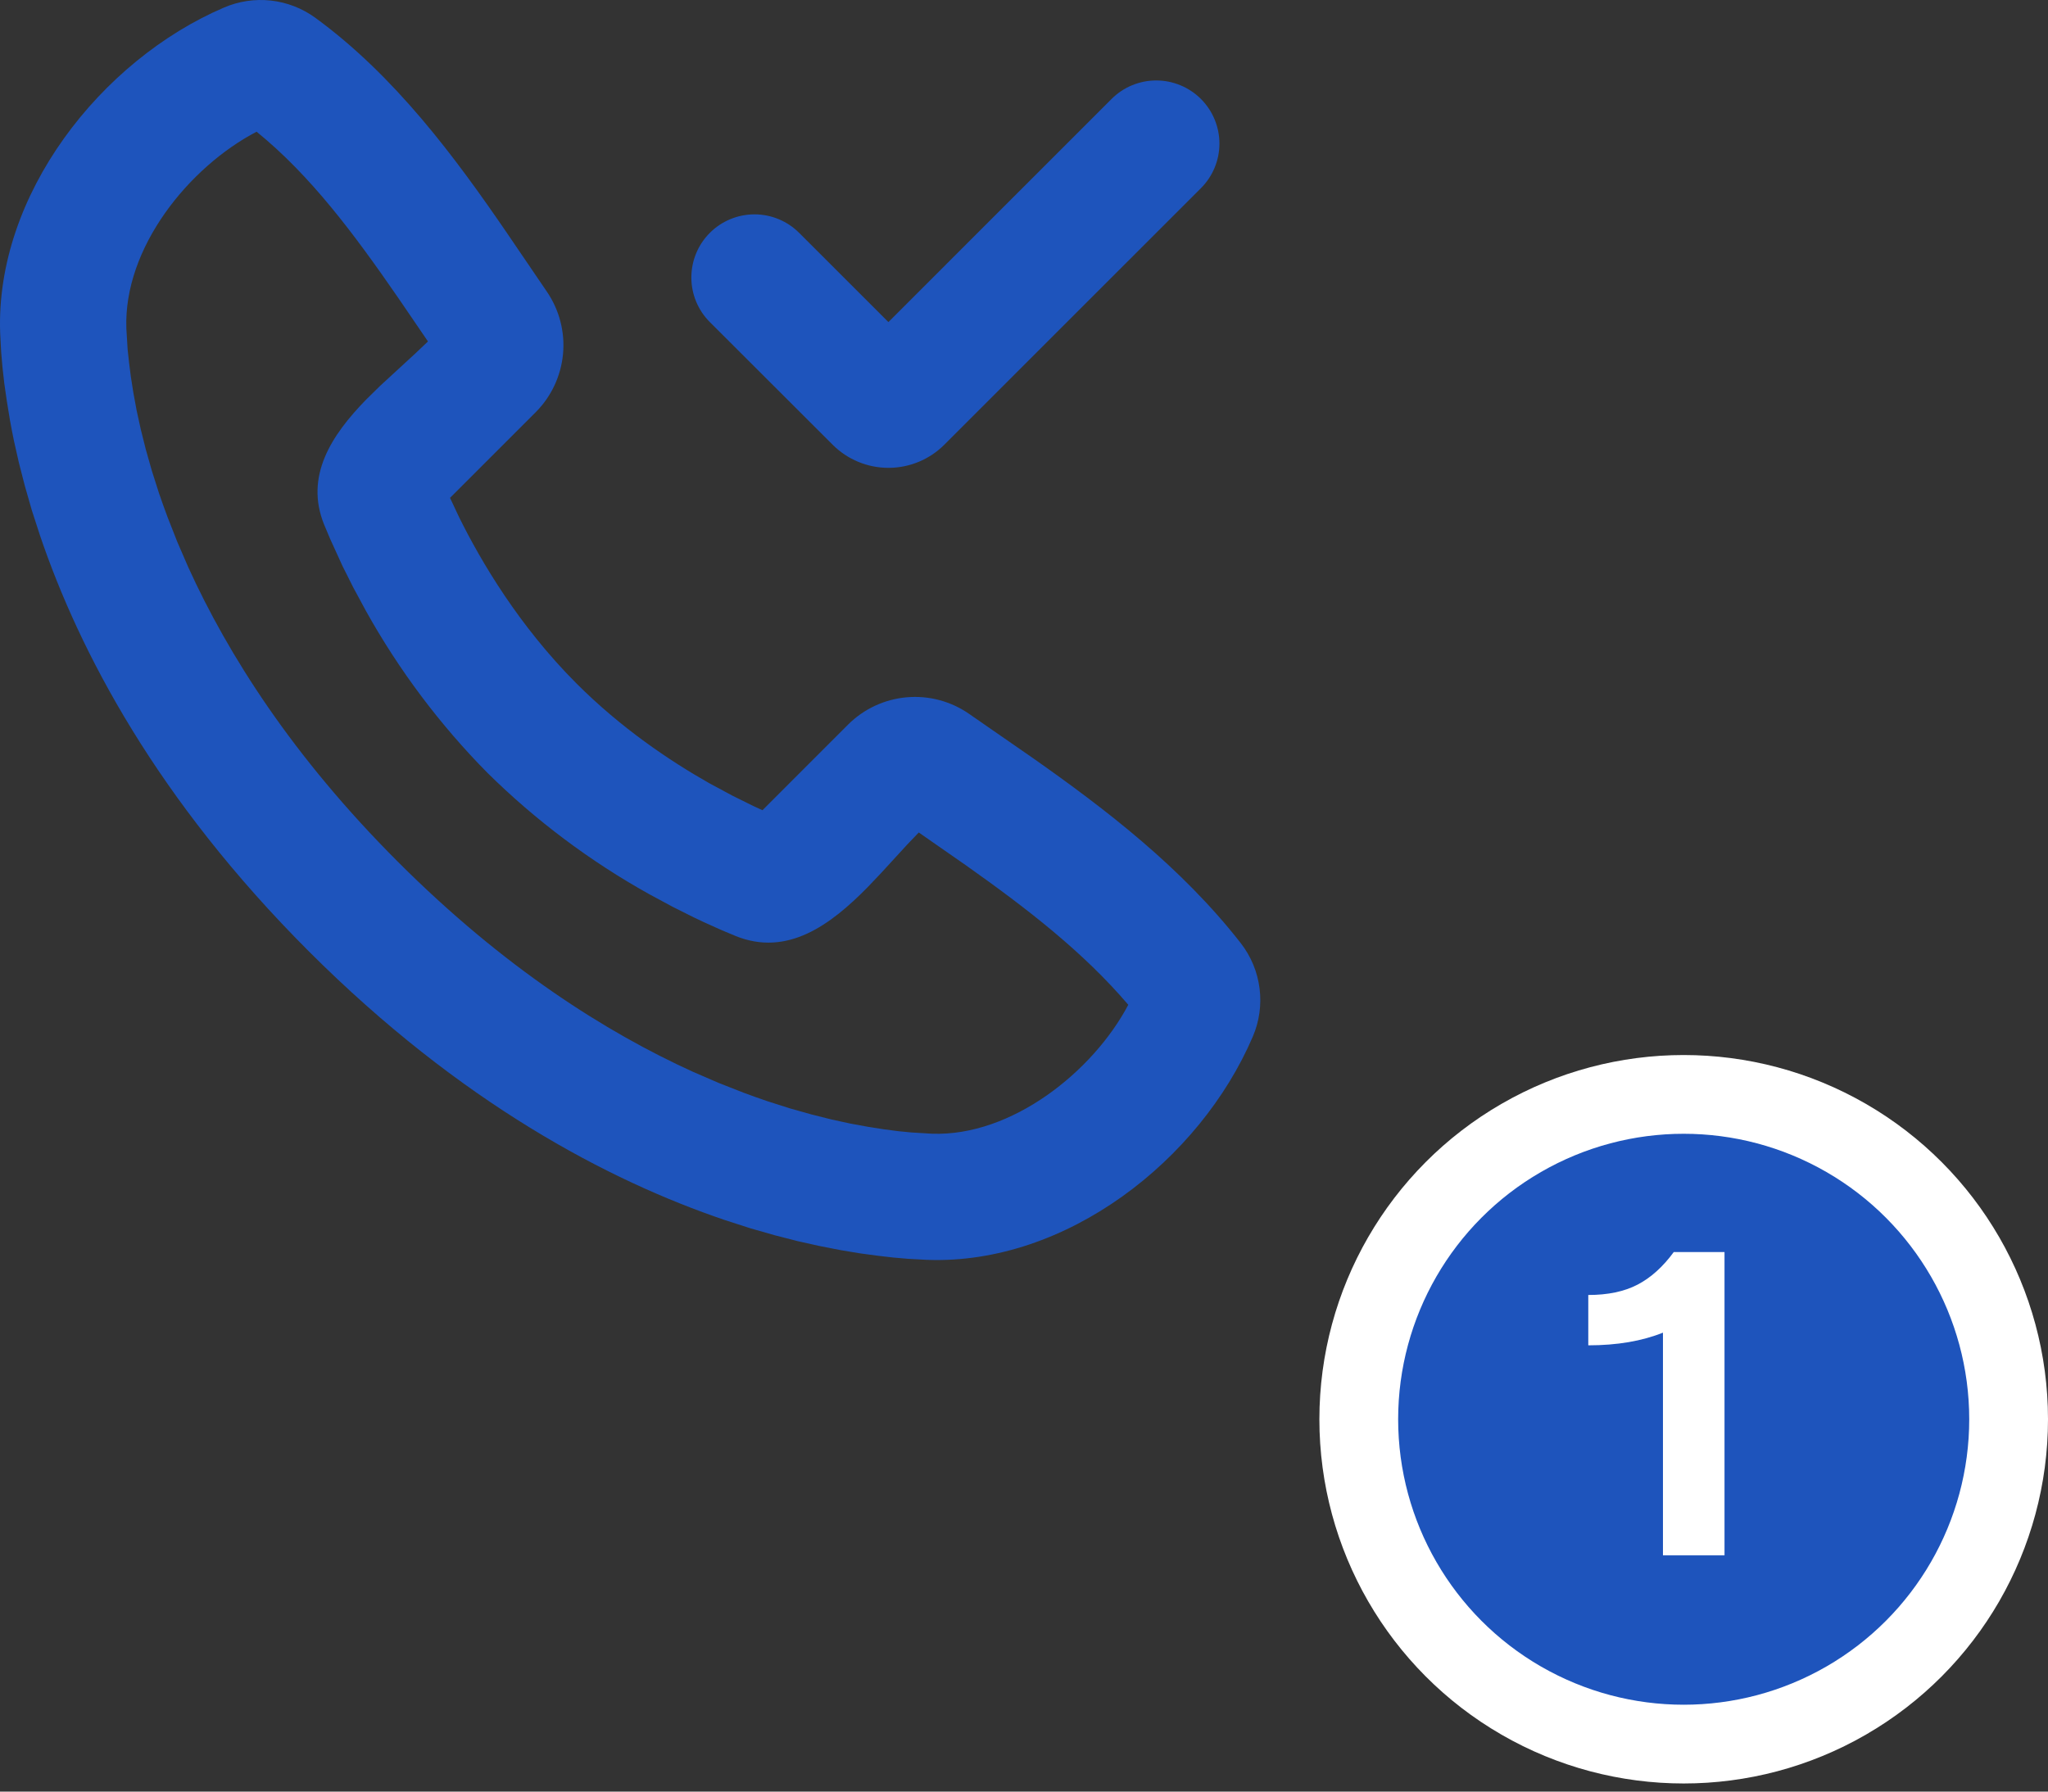
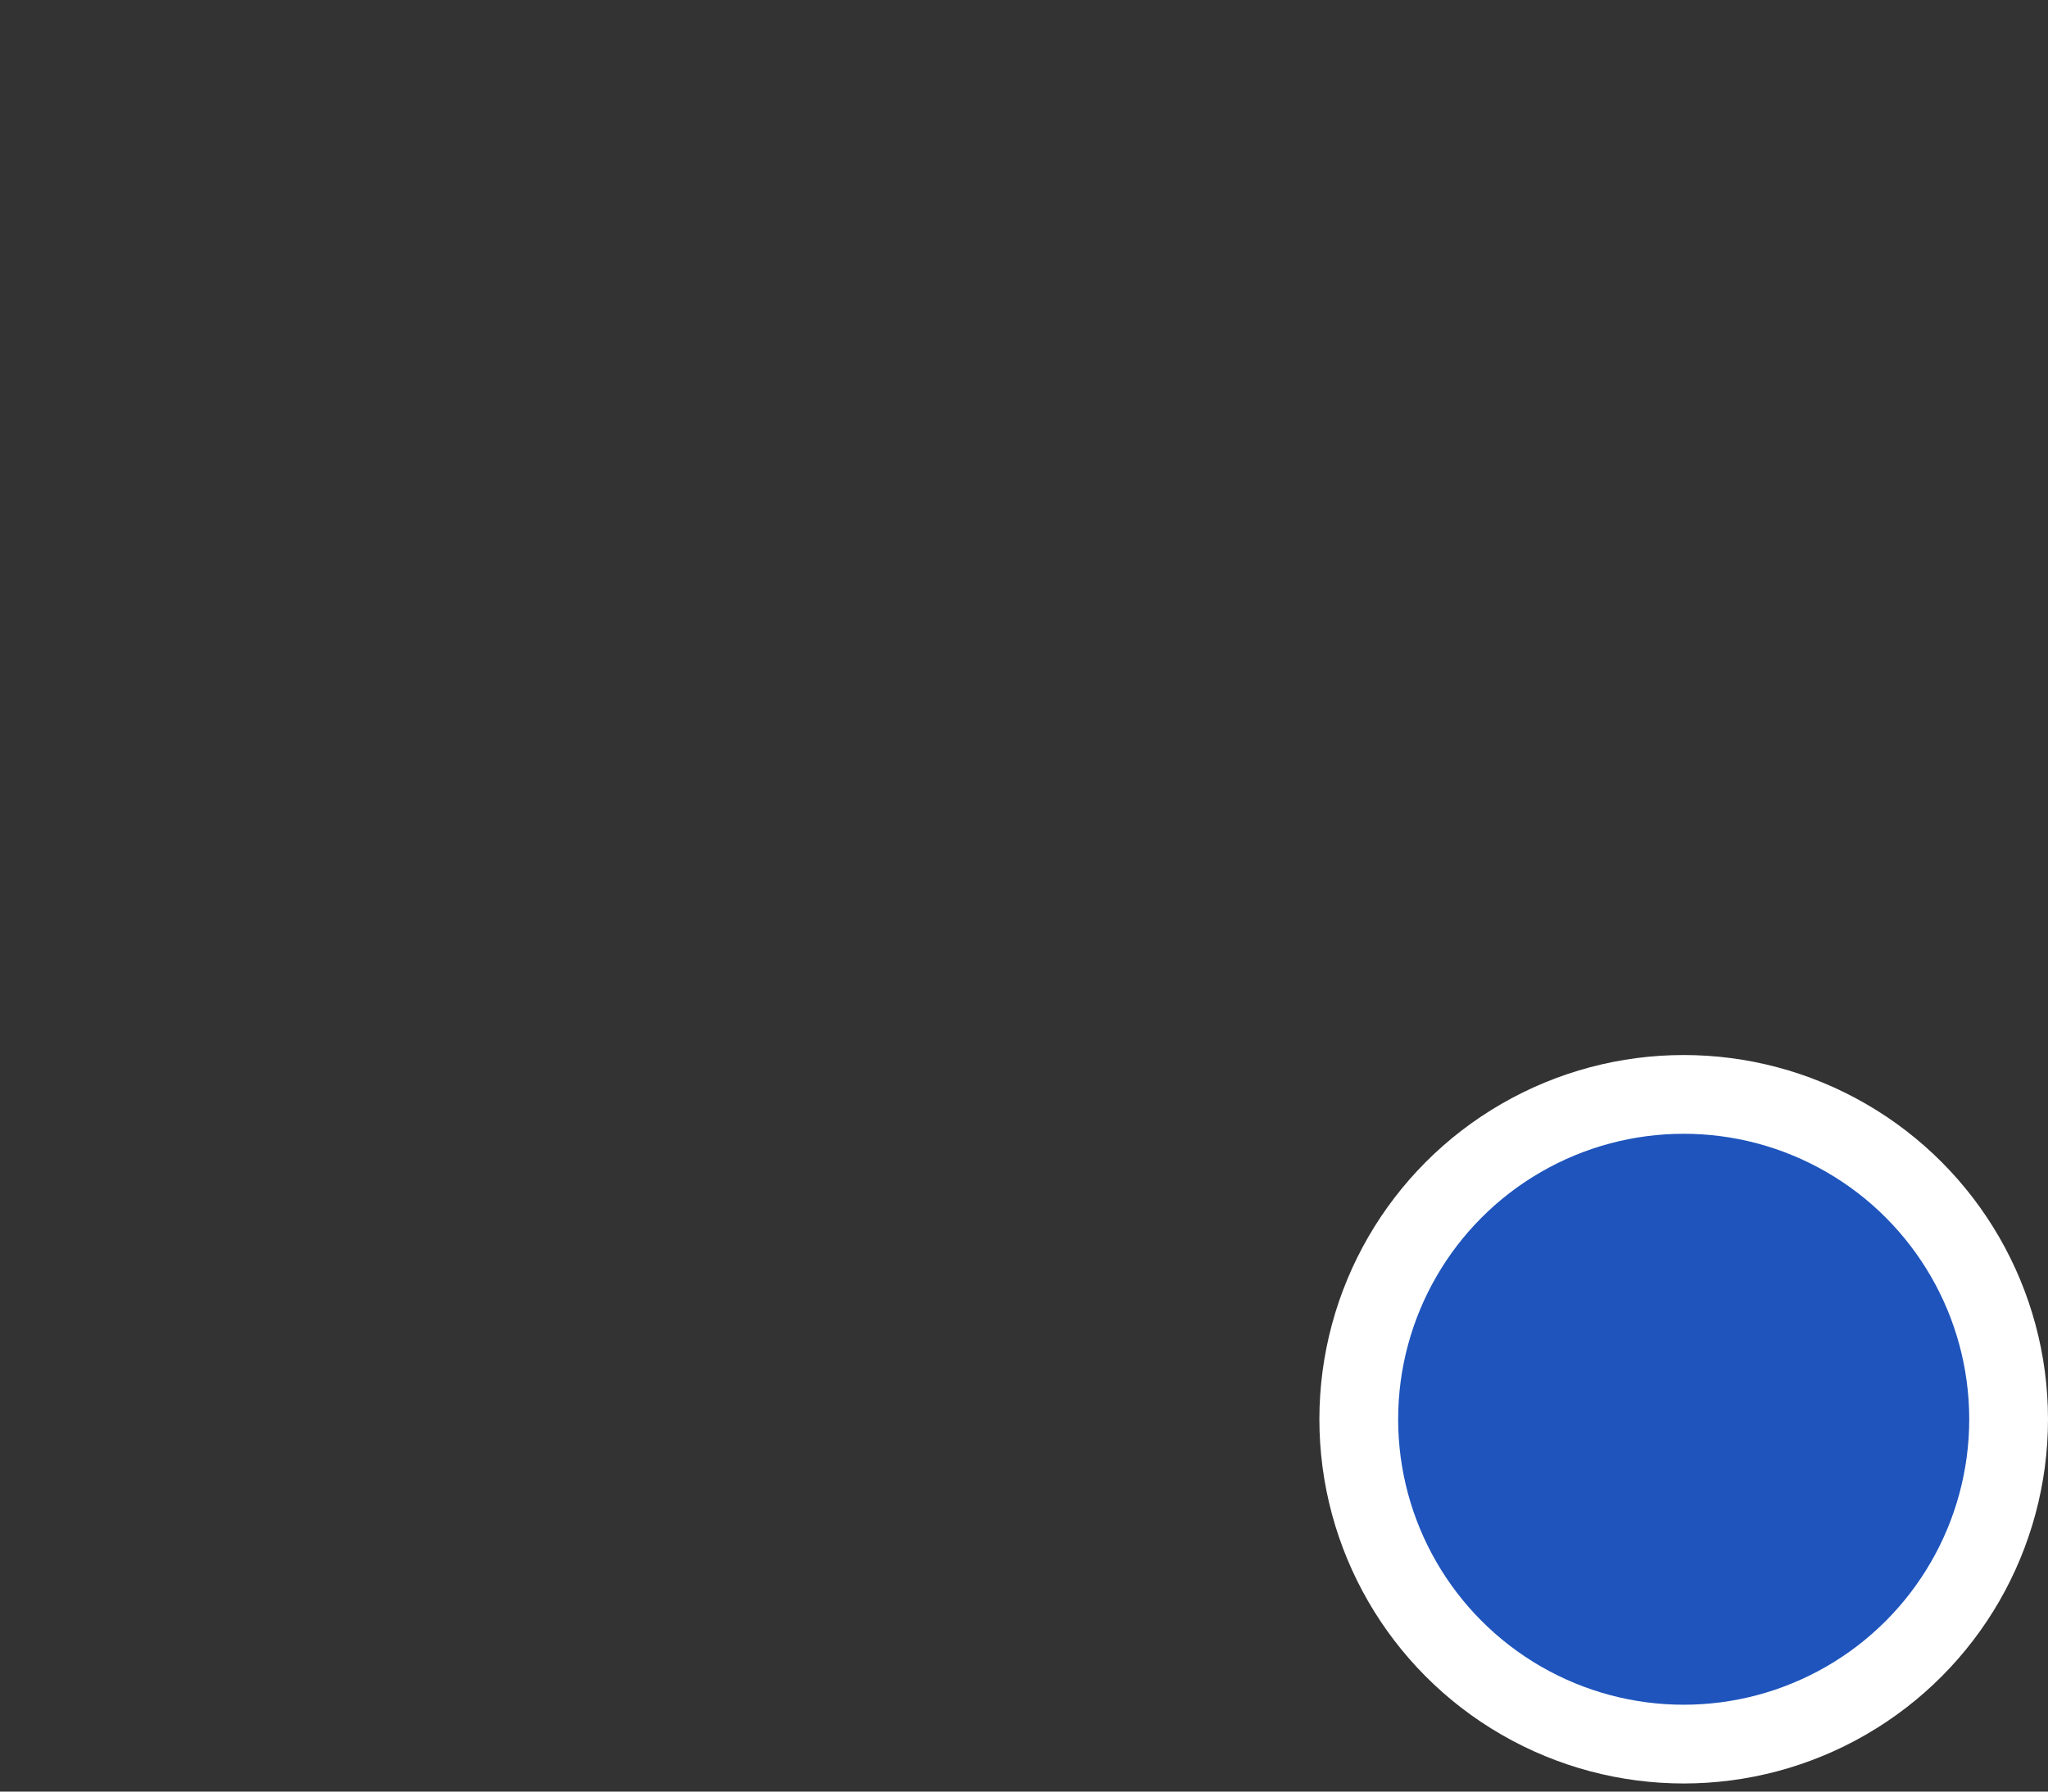
<svg xmlns="http://www.w3.org/2000/svg" width="104" height="91" viewBox="0 0 104 91" fill="none">
  <rect x="0" y="0" width="104" height="91" fill="#333333" stroke="none" />
  <circle cx="85.5" cy="72.088" r="16.5" fill="#1E54BC" stroke="white" stroke-width="4" />
-   <path d="M84.447 79V67.689C83.38 68.118 82.116 68.333 80.655 68.333V65.776C81.651 65.776 82.485 65.601 83.158 65.25C83.831 64.899 84.444 64.348 84.995 63.596H87.573V79H84.447Z" fill="white" />
-   <path fill-rule="evenodd" clip-rule="evenodd" d="M16.002 0.896C20.05 3.847 23.115 7.994 25.724 11.805L27.769 14.811C28.404 15.739 28.695 16.86 28.591 17.98C28.486 19.099 27.994 20.147 27.199 20.942L22.852 25.288L23.31 26.262C24.432 28.535 26.368 31.807 29.282 34.723C31.526 36.967 33.978 38.627 36.027 39.787L37.203 40.419L38.251 40.938L38.719 41.153L43.063 36.807C43.861 36.01 44.914 35.518 46.038 35.418C47.161 35.318 48.285 35.615 49.211 36.259L52.462 38.512C56.154 41.108 60.011 44.066 63.008 47.905C63.526 48.572 63.856 49.365 63.962 50.202C64.069 51.039 63.949 51.89 63.614 52.664C60.931 58.924 54.141 64.254 47.08 63.991L46.118 63.939L45.371 63.875L44.544 63.779L43.643 63.657L42.666 63.494L41.62 63.289L40.511 63.042L39.338 62.741L38.104 62.388L36.815 61.972C30.898 59.965 23.387 56.023 15.681 48.319C7.978 40.617 4.035 33.108 2.029 27.192L1.612 25.904L1.259 24.67L0.958 23.497L0.708 22.388C0.636 22.04 0.568 21.692 0.506 21.343L0.346 20.365L0.217 19.465L0.124 18.638L0.06 17.891L0.009 16.93C-0.251 9.892 5.138 3.056 11.37 0.386C12.12 0.062 12.941 -0.061 13.753 0.028C14.565 0.118 15.34 0.416 16.002 0.896ZM13.03 6.69C9.594 8.485 6.266 12.587 6.417 16.693L6.481 17.744L6.552 18.401L6.645 19.138L6.773 19.949L6.936 20.837L7.145 21.792L7.401 22.817L7.709 23.904L8.074 25.051C8.209 25.442 8.35 25.843 8.504 26.253L8.997 27.509L9.562 28.814C11.575 33.243 14.857 38.428 20.22 43.787C25.58 49.145 30.766 52.431 35.197 54.443L36.501 55.007L37.758 55.501C38.168 55.655 38.569 55.796 38.96 55.93L40.108 56.296L41.197 56.603L42.22 56.86L43.175 57.068L44.063 57.231L44.877 57.36L45.615 57.456L46.269 57.52L47.32 57.584C51.372 57.735 55.507 54.427 57.296 51.036C55.013 48.36 52.18 46.165 49.054 43.954L46.656 42.284L46.047 42.922L44.746 44.341L44.057 45.066C42.178 46.979 39.986 48.604 37.357 47.543L36.633 47.239L35.748 46.841L35.254 46.607L34.171 46.066L32.981 45.425C29.972 43.75 27.204 41.675 24.753 39.255C22.333 36.805 20.257 34.037 18.582 31.028L17.941 29.842L17.396 28.756L16.768 27.378L16.46 26.647C15.463 24.183 16.835 22.102 18.588 20.301L19.306 19.596L21.092 17.952L21.733 17.343L20.217 15.122C17.963 11.853 15.761 8.905 13.027 6.687L13.03 6.69ZM60.985 5.027C61.586 5.628 61.924 6.443 61.924 7.293C61.924 8.142 61.586 8.957 60.985 9.558L47.952 22.59C47.579 22.962 47.138 23.257 46.651 23.458C46.165 23.66 45.644 23.763 45.118 23.763C44.592 23.763 44.07 23.66 43.584 23.458C43.098 23.257 42.656 22.962 42.284 22.59L36.046 16.359C35.445 15.758 35.107 14.943 35.108 14.092C35.108 13.242 35.446 12.427 36.048 11.826C36.649 11.225 37.465 10.888 38.315 10.888C39.165 10.888 39.981 11.226 40.582 11.828L45.115 16.359L56.446 5.027C56.744 4.729 57.097 4.492 57.487 4.331C57.876 4.17 58.293 4.087 58.714 4.087C59.135 4.087 59.553 4.17 59.942 4.331C60.331 4.492 60.688 4.729 60.985 5.027Z" fill="#1E54BC" />
</svg>